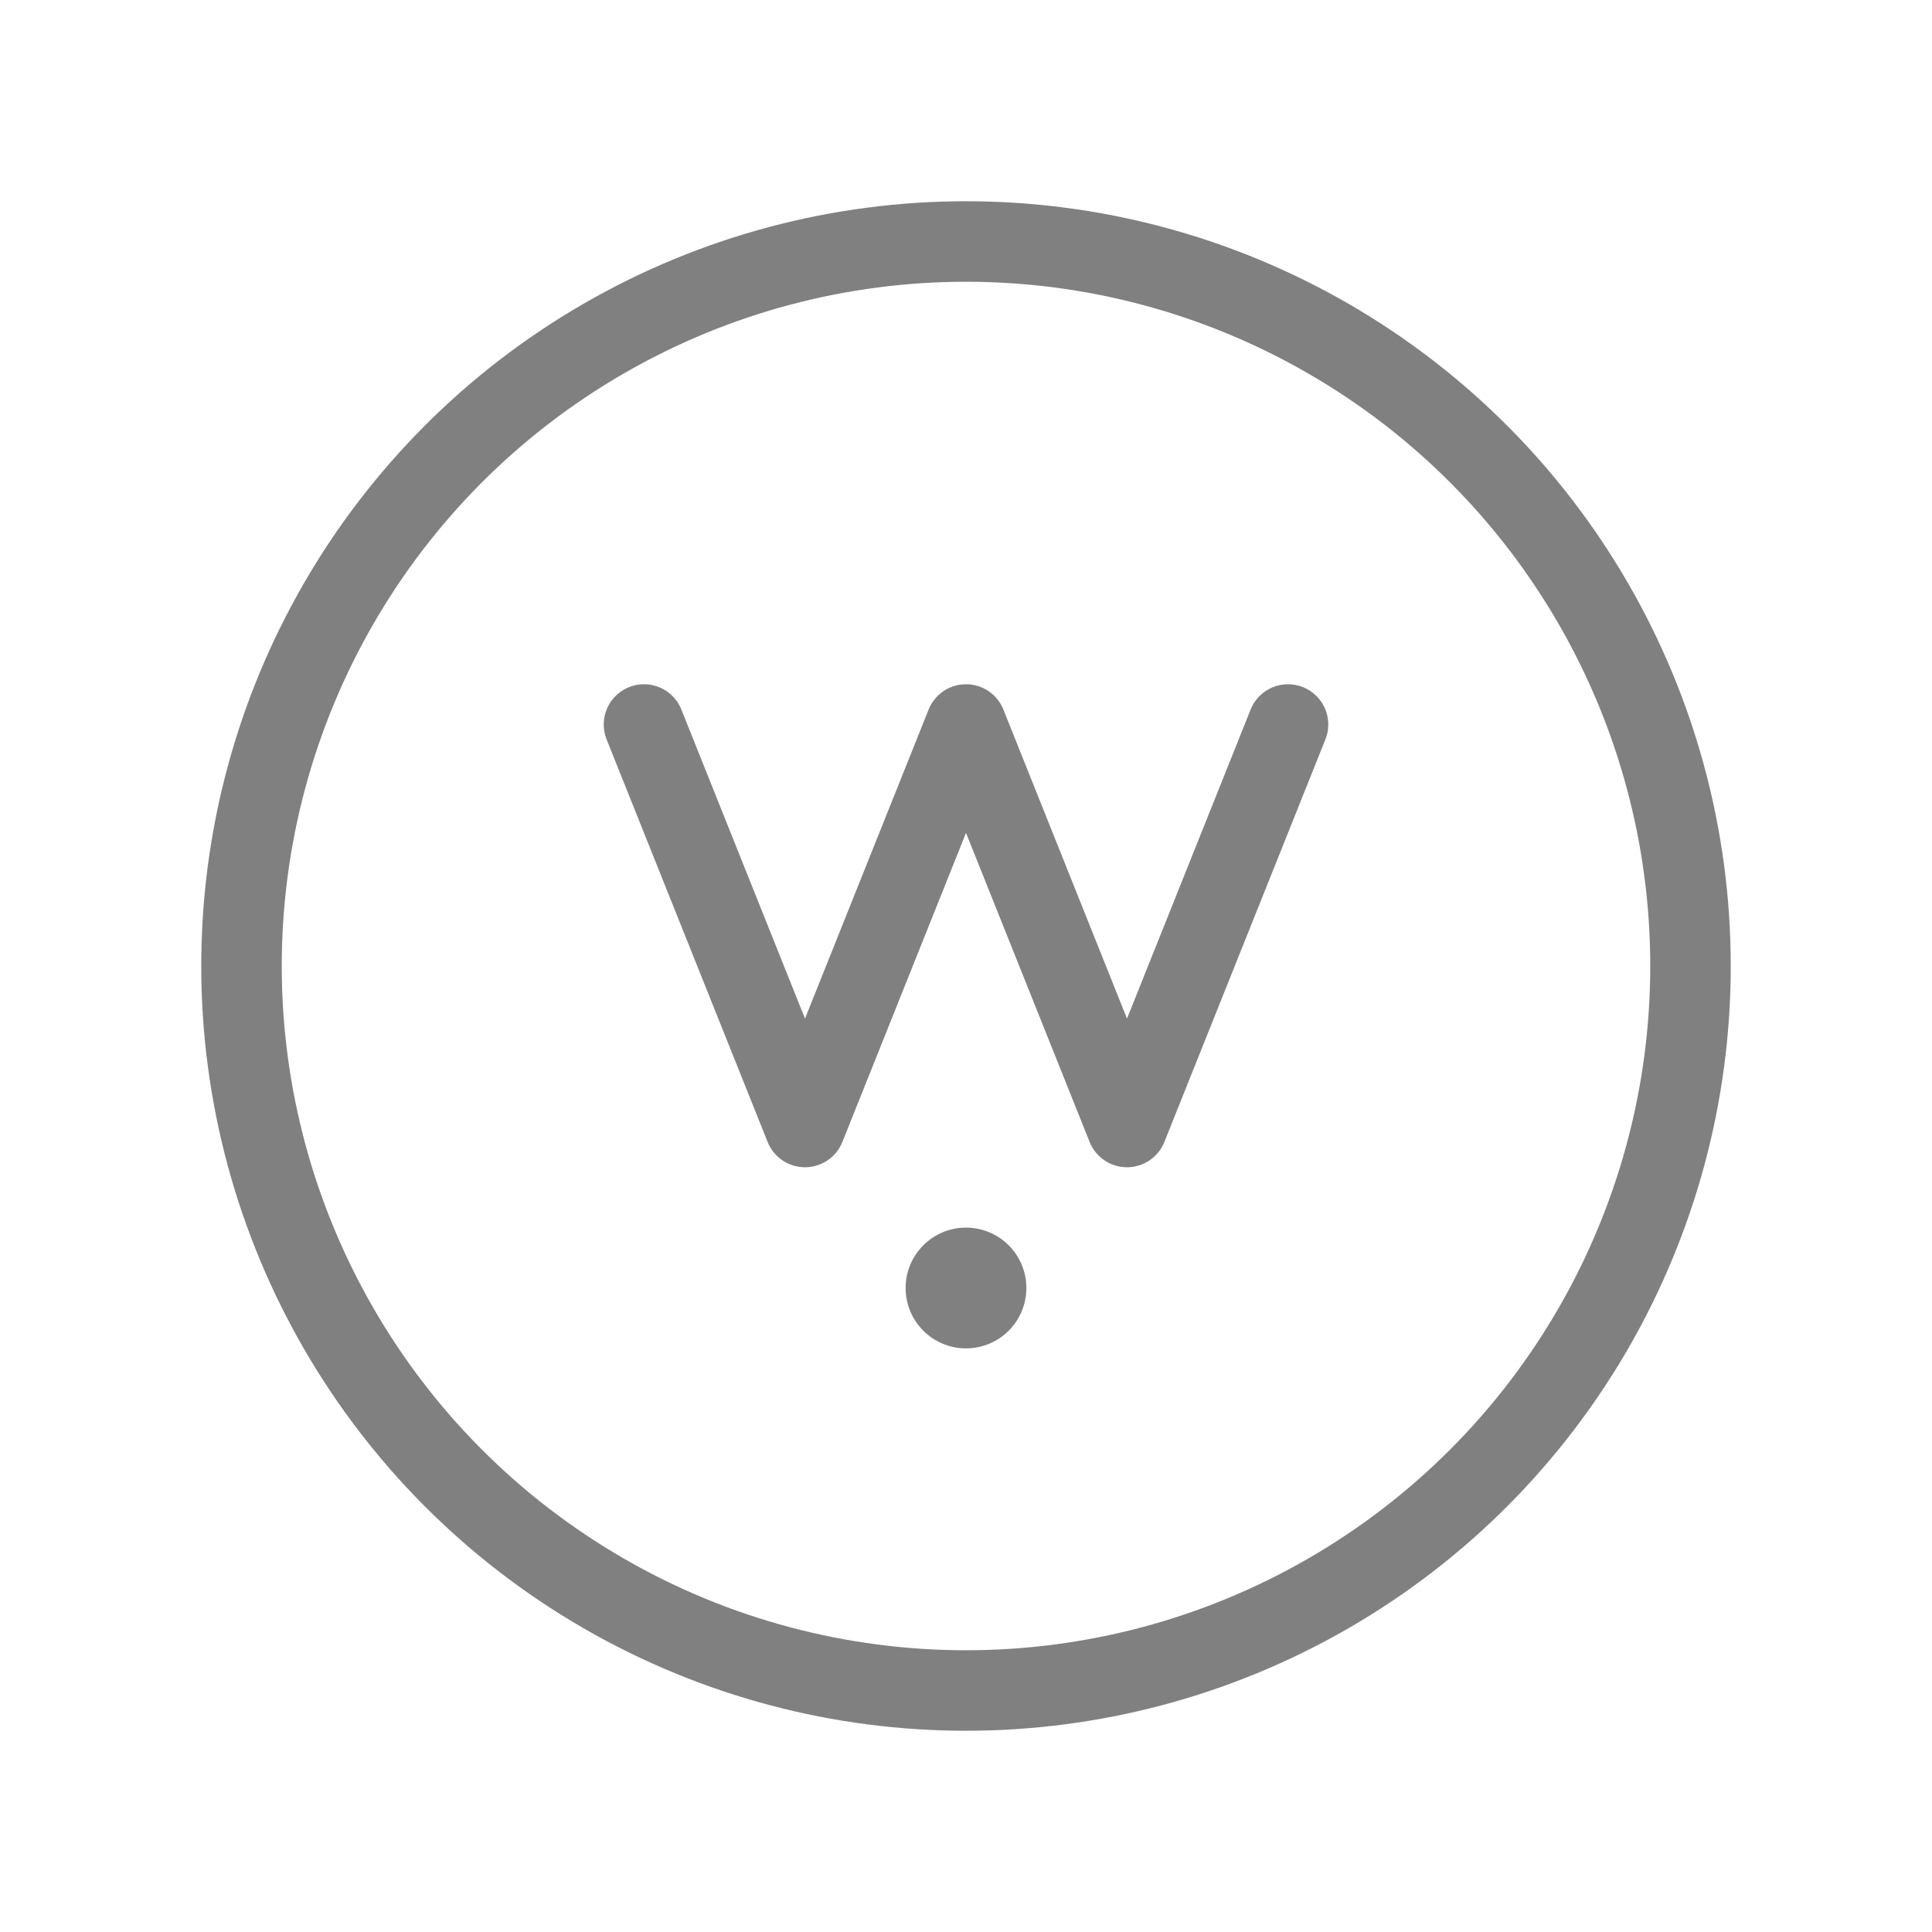
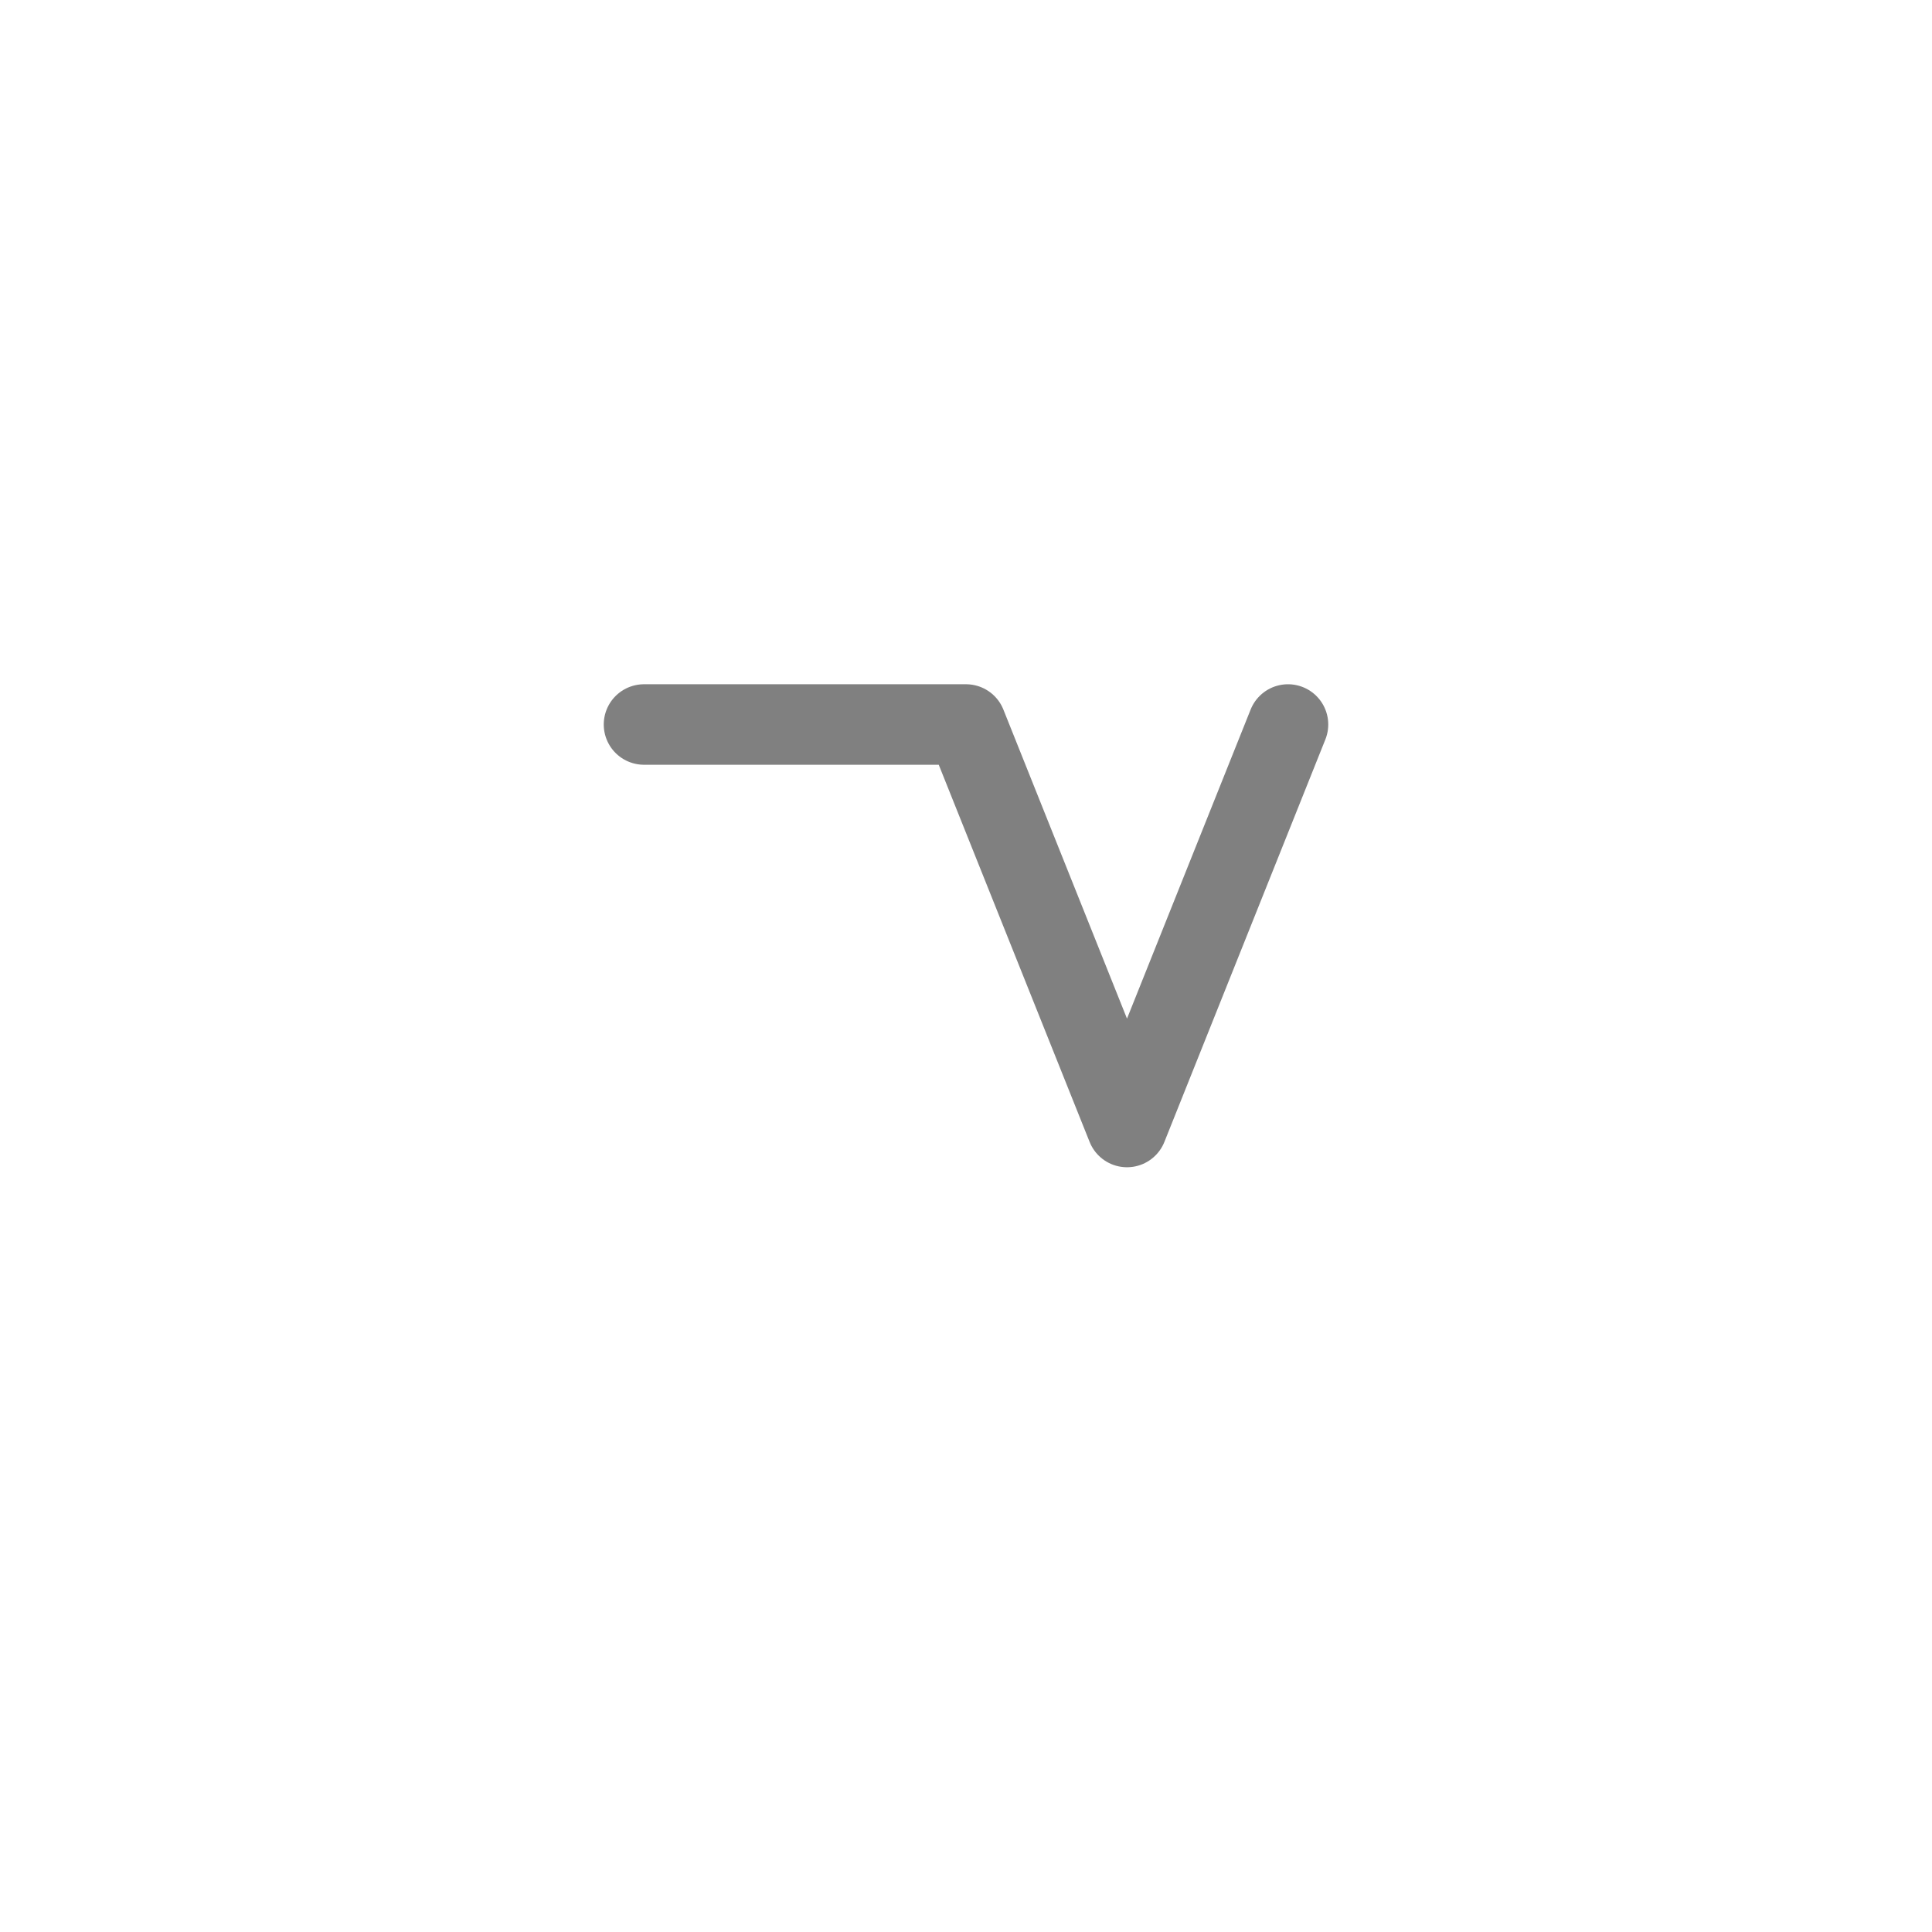
<svg xmlns="http://www.w3.org/2000/svg" viewBox="0 0 48 48">
-   <circle cx="24" cy="24" r="18" stroke="gray" stroke-width="2" fill="none" stroke-linecap="round" stroke-linejoin="round" />
-   <path d="M16 18 L20 28 L24 18 L28 28 L32 18" stroke="gray" stroke-width="2" fill="none" stroke-linecap="round" stroke-linejoin="round" />
-   <circle cx="24" cy="32" r="1.5" fill="gray" />
+   <path d="M16 18 L24 18 L28 28 L32 18" stroke="gray" stroke-width="2" fill="none" stroke-linecap="round" stroke-linejoin="round" />
</svg>